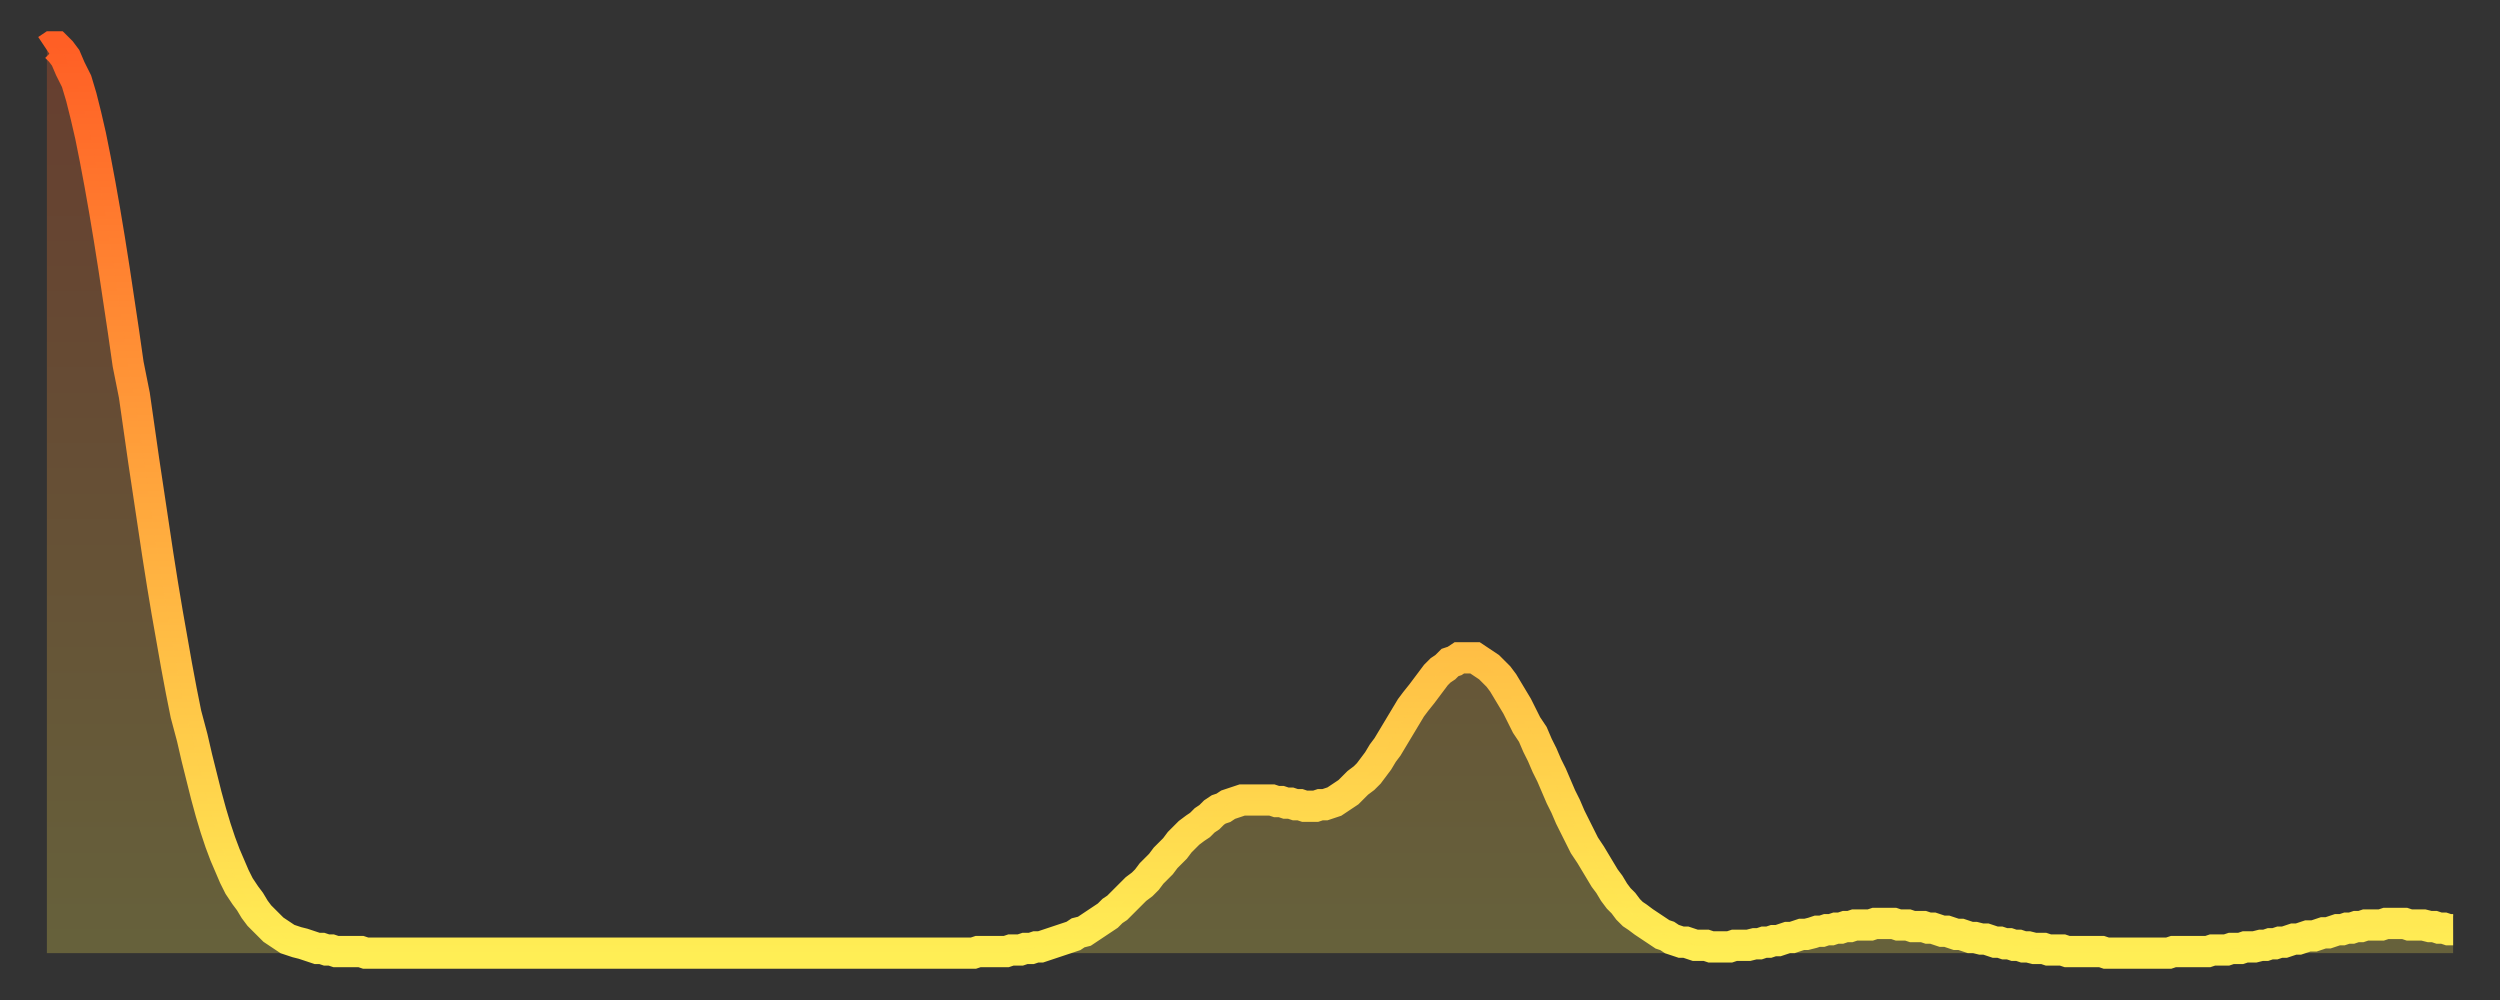
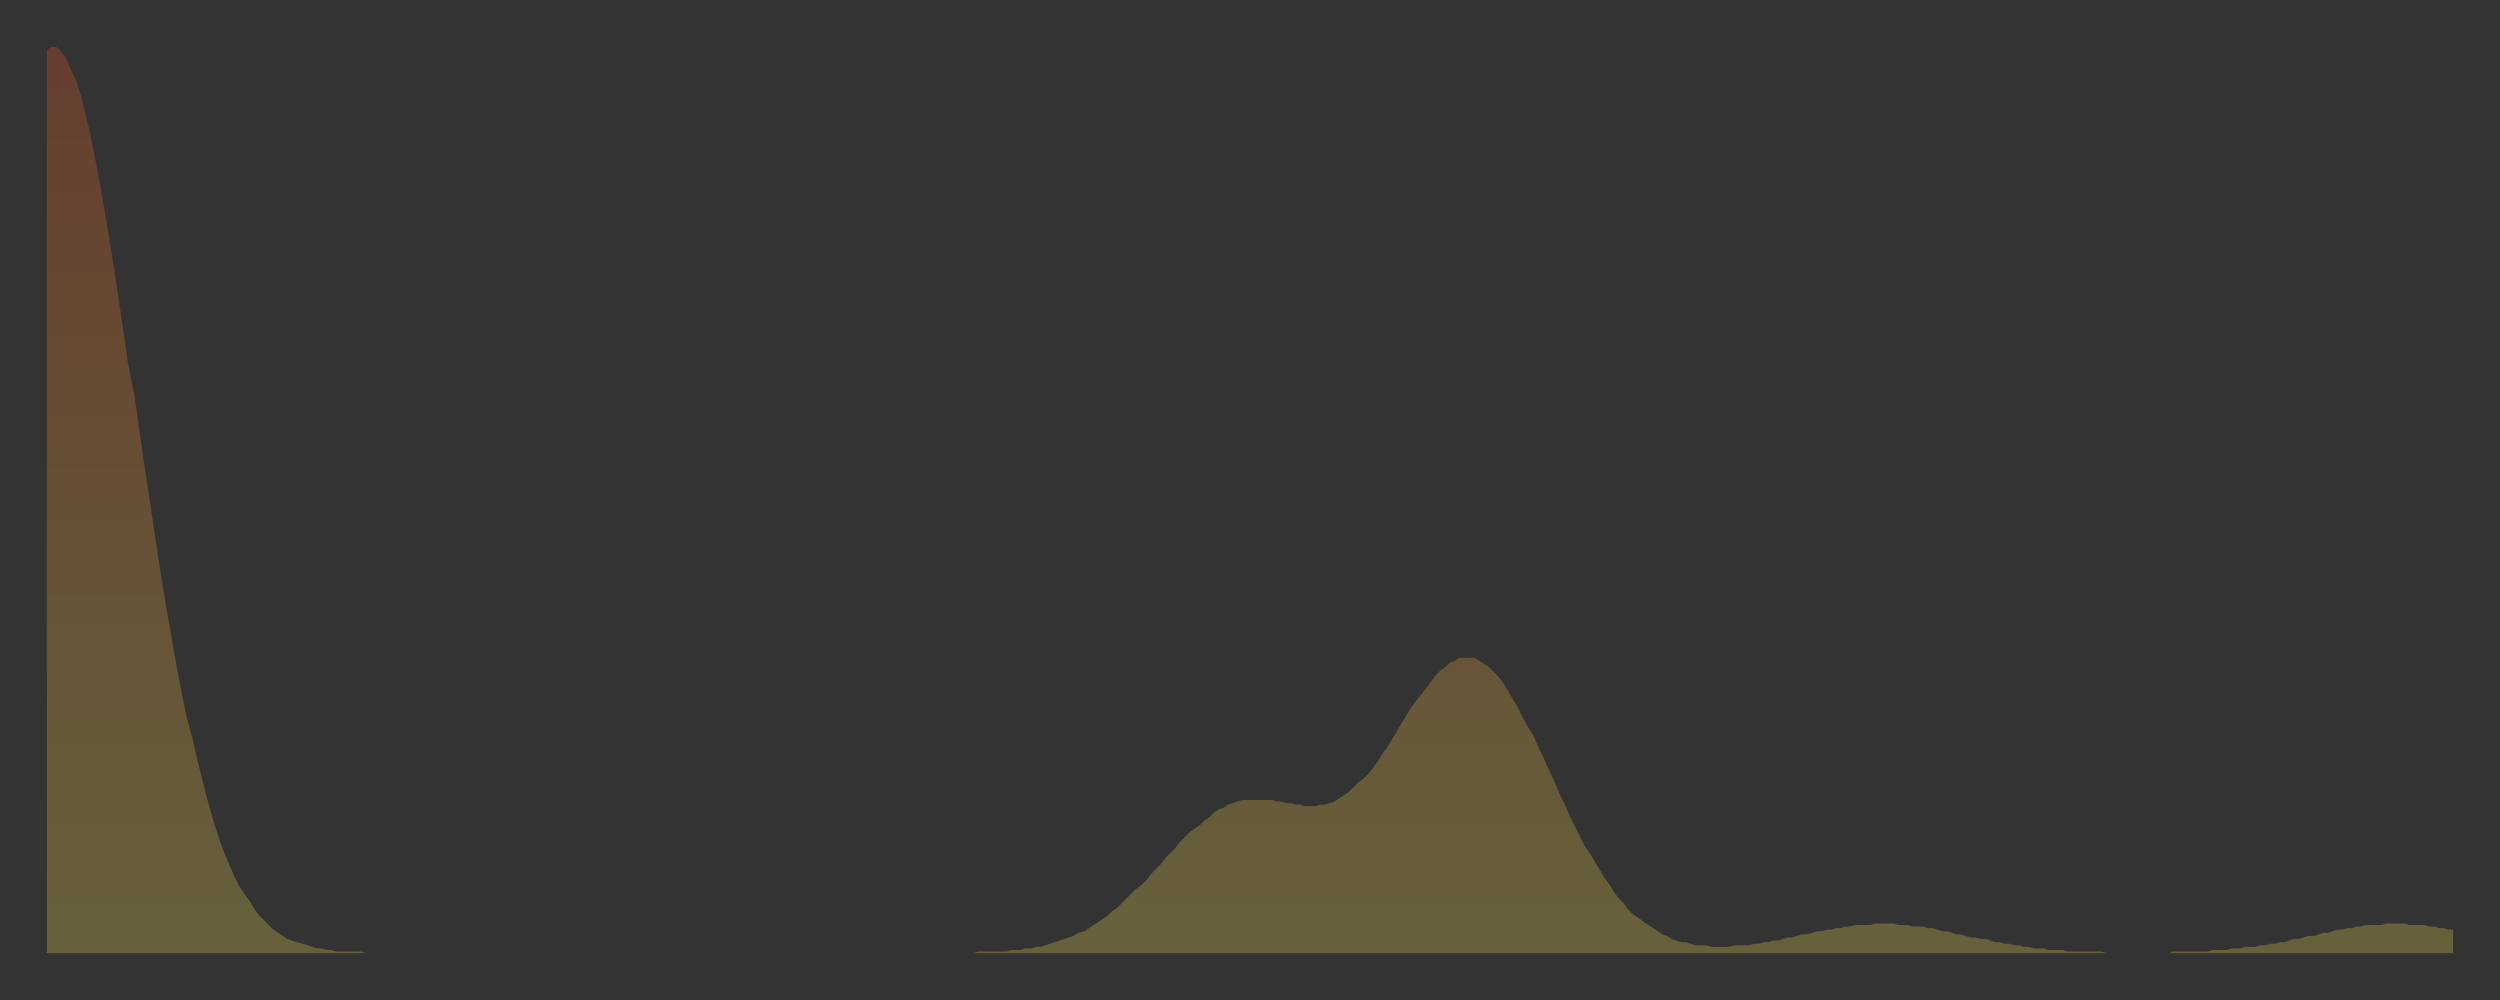
<svg xmlns="http://www.w3.org/2000/svg" baseProfile="full" height="64" version="1.1" width="160">
  <rect width="100%" height="100%" fill="#333333" stroke="none" />
  <defs>
    <linearGradient id="id263280" x1="0" x2="0" y1="0" y2="1">
      <stop offset="0%" stop-color="#ff5f25" />
      <stop offset="50%" stop-color="#ffa73d" />
      <stop offset="100%" stop-color="#ffee55" />
    </linearGradient>
  </defs>
  <g transform="translate(3,3)">
    <g>
-       <path d="M 0.0 0.2 0.3 0.0 0.6 0.0 0.9 0.3 1.2 0.7 1.5 1.4 1.9 2.2 2.2 3.2 2.5 4.4 2.8 5.7 3.1 7.2 3.4 8.8 3.7 10.5 4.0 12.3 4.3 14.2 4.6 16.2 4.9 18.2 5.2 20.3 5.6 22.3 5.9 24.4 6.2 26.5 6.5 28.5 6.8 30.5 7.1 32.5 7.4 34.4 7.7 36.2 8.0 37.9 8.3 39.6 8.6 41.2 8.9 42.7 9.3 44.2 9.6 45.5 9.9 46.7 10.2 47.9 10.5 49.0 10.8 50.0 11.1 50.9 11.4 51.7 11.7 52.4 12.0 53.1 12.3 53.7 12.7 54.3 13.0 54.7 13.3 55.2 13.6 55.6 13.9 55.9 14.2 56.2 14.5 56.5 14.8 56.7 15.1 56.9 15.4 57.1 15.7 57.2 16.0 57.3 16.4 57.4 16.7 57.5 17.0 57.6 17.3 57.7 17.6 57.7 17.9 57.8 18.2 57.8 18.5 57.9 18.8 57.9 19.1 57.9 19.4 57.9 19.8 57.9 20.1 57.9 20.4 58.0 20.7 58.0 21.0 58.0 21.3 58.0 21.6 58.0 21.9 58.0 22.2 58.0 22.5 58.0 22.8 58.0 23.1 58.0 23.5 58.0 23.8 58.0 24.1 58.0 24.4 58.0 24.7 58.0 25.0 58.0 25.3 58.0 25.6 58.0 25.9 58.0 26.2 58.0 26.5 58.0 26.8 58.0 27.2 58.0 27.5 58.0 27.8 58.0 28.1 58.0 28.4 58.0 28.7 58.0 29.0 58.0 29.3 58.0 29.6 58.0 29.9 58.0 30.2 58.0 30.6 58.0 30.9 58.0 31.2 58.0 31.5 58.0 31.8 58.0 32.1 58.0 32.4 58.0 32.7 58.0 33.0 58.0 33.3 58.0 33.6 58.0 33.9 58.0 34.3 58.0 34.6 58.0 34.9 58.0 35.2 58.0 35.5 58.0 35.8 58.0 36.1 58.0 36.4 58.0 36.7 58.0 37.0 58.0 37.3 58.0 37.7 58.0 38.0 58.0 38.3 58.0 38.6 58.0 38.9 58.0 39.2 58.0 39.5 58.0 39.8 58.0 40.1 58.0 40.4 58.0 40.7 58.0 41.0 58.0 41.4 58.0 41.7 58.0 42.0 58.0 42.3 58.0 42.6 58.0 42.9 58.0 43.2 58.0 43.5 58.0 43.8 58.0 44.1 58.0 44.4 58.0 44.7 58.0 45.1 58.0 45.4 58.0 45.7 58.0 46.0 58.0 46.3 58.0 46.6 58.0 46.9 58.0 47.2 58.0 47.5 58.0 47.8 58.0 48.1 58.0 48.5 58.0 48.8 58.0 49.1 58.0 49.4 58.0 49.7 58.0 50.0 58.0 50.3 58.0 50.6 58.0 50.9 58.0 51.2 58.0 51.5 58.0 51.8 58.0 52.2 58.0 52.5 58.0 52.8 58.0 53.1 58.0 53.4 58.0 53.7 58.0 54.0 58.0 54.3 58.0 54.6 58.0 54.9 58.0 55.2 58.0 55.6 58.0 55.9 58.0 56.2 58.0 56.5 58.0 56.8 58.0 57.1 58.0 57.4 58.0 57.7 58.0 58.0 58.0 58.3 58.0 58.6 58.0 58.9 58.0 59.3 58.0 59.6 57.9 59.9 57.9 60.2 57.9 60.5 57.9 60.8 57.9 61.1 57.9 61.4 57.9 61.7 57.8 62.0 57.8 62.3 57.8 62.6 57.7 63.0 57.7 63.3 57.6 63.6 57.6 63.9 57.5 64.2 57.4 64.5 57.3 64.8 57.2 65.1 57.1 65.4 57.0 65.7 56.9 66.0 56.7 66.4 56.6 66.7 56.4 67.0 56.2 67.3 56.0 67.6 55.8 67.9 55.6 68.2 55.3 68.5 55.1 68.8 54.8 69.1 54.5 69.4 54.2 69.7 53.9 70.1 53.6 70.4 53.3 70.7 52.9 71.0 52.6 71.3 52.3 71.6 51.9 71.9 51.6 72.2 51.3 72.5 50.9 72.8 50.6 73.1 50.3 73.5 50.0 73.8 49.8 74.1 49.5 74.4 49.3 74.7 49.0 75.0 48.8 75.3 48.7 75.6 48.5 75.9 48.4 76.2 48.3 76.5 48.2 76.8 48.2 77.2 48.2 77.5 48.2 77.8 48.2 78.1 48.2 78.4 48.2 78.7 48.3 79.0 48.3 79.3 48.4 79.6 48.4 79.9 48.5 80.2 48.5 80.5 48.6 80.9 48.6 81.2 48.6 81.5 48.5 81.8 48.5 82.1 48.4 82.4 48.3 82.7 48.1 83.0 47.9 83.3 47.7 83.6 47.4 83.9 47.1 84.3 46.8 84.6 46.5 84.9 46.1 85.2 45.7 85.5 45.2 85.8 44.8 86.1 44.3 86.4 43.8 86.7 43.3 87.0 42.8 87.3 42.3 87.6 41.9 88.0 41.4 88.3 41.0 88.6 40.6 88.9 40.2 89.2 39.9 89.5 39.7 89.8 39.4 90.1 39.3 90.4 39.1 90.7 39.1 91.0 39.1 91.4 39.1 91.7 39.3 92.0 39.5 92.3 39.7 92.6 40.0 92.9 40.3 93.2 40.7 93.5 41.2 93.8 41.7 94.1 42.2 94.4 42.8 94.7 43.4 95.1 44.0 95.4 44.7 95.7 45.3 96.0 46.0 96.3 46.6 96.6 47.3 96.9 48.0 97.2 48.6 97.5 49.3 97.8 49.9 98.1 50.5 98.4 51.1 98.8 51.7 99.1 52.2 99.4 52.7 99.7 53.2 100.0 53.6 100.3 54.1 100.6 54.5 100.9 54.8 101.2 55.2 101.5 55.5 101.8 55.7 102.2 56.0 102.5 56.2 102.8 56.4 103.1 56.6 103.4 56.8 103.7 56.9 104.0 57.1 104.3 57.2 104.6 57.3 104.9 57.3 105.2 57.4 105.5 57.5 105.9 57.5 106.2 57.5 106.5 57.6 106.8 57.6 107.1 57.6 107.4 57.6 107.7 57.6 108.0 57.5 108.3 57.5 108.6 57.5 108.9 57.5 109.3 57.4 109.6 57.4 109.9 57.3 110.2 57.3 110.5 57.2 110.8 57.2 111.1 57.1 111.4 57.0 111.7 57.0 112.0 56.9 112.3 56.8 112.6 56.8 113.0 56.7 113.3 56.6 113.6 56.6 113.9 56.5 114.2 56.5 114.5 56.4 114.8 56.4 115.1 56.3 115.4 56.3 115.7 56.2 116.0 56.2 116.3 56.2 116.7 56.2 117.0 56.1 117.3 56.1 117.6 56.1 117.9 56.1 118.2 56.1 118.5 56.2 118.8 56.2 119.1 56.2 119.4 56.3 119.7 56.3 120.1 56.3 120.4 56.4 120.7 56.4 121.0 56.5 121.3 56.6 121.6 56.6 121.9 56.7 122.2 56.8 122.5 56.8 122.8 56.9 123.1 57.0 123.4 57.0 123.8 57.1 124.1 57.1 124.4 57.2 124.7 57.3 125.0 57.3 125.3 57.4 125.6 57.4 125.9 57.5 126.2 57.5 126.5 57.6 126.8 57.6 127.2 57.7 127.5 57.7 127.8 57.7 128.1 57.8 128.4 57.8 128.7 57.8 129.0 57.8 129.3 57.9 129.6 57.9 129.9 57.9 130.2 57.9 130.5 57.9 130.9 57.9 131.2 57.9 131.5 57.9 131.8 58.0 132.1 58.0 132.4 58.0 132.7 58.0 133.0 58.0 133.3 58.0 133.6 58.0 133.9 58.0 134.2 58.0 134.6 58.0 134.9 58.0 135.2 58.0 135.5 58.0 135.8 58.0 136.1 57.9 136.4 57.9 136.7 57.9 137.0 57.9 137.3 57.9 137.6 57.9 138.0 57.9 138.3 57.9 138.6 57.8 138.9 57.8 139.2 57.8 139.5 57.8 139.8 57.7 140.1 57.7 140.4 57.7 140.7 57.6 141.0 57.6 141.3 57.6 141.7 57.5 142.0 57.5 142.3 57.4 142.6 57.4 142.9 57.3 143.2 57.3 143.5 57.2 143.8 57.1 144.1 57.1 144.4 57.0 144.7 56.9 145.1 56.9 145.4 56.8 145.7 56.7 146.0 56.7 146.3 56.6 146.6 56.5 146.9 56.5 147.2 56.4 147.5 56.4 147.8 56.3 148.1 56.3 148.4 56.2 148.8 56.2 149.1 56.2 149.4 56.2 149.7 56.1 150.0 56.1 150.3 56.1 150.6 56.1 150.9 56.1 151.2 56.2 151.5 56.2 151.8 56.2 152.1 56.2 152.5 56.3 152.8 56.3 153.1 56.4 153.4 56.4 153.7 56.5 154.0 56.5" fill="none" id="graph-curve" opacity="1" stroke="url(#id263280)" stroke-width="2" />
      <path d="M 0 58 L 0.0 0.2 0.3 0.0 0.6 0.0 0.9 0.3 1.2 0.7 1.5 1.4 1.9 2.2 2.2 3.2 2.5 4.4 2.8 5.7 3.1 7.2 3.4 8.8 3.7 10.5 4.0 12.3 4.3 14.2 4.6 16.2 4.9 18.2 5.2 20.3 5.6 22.3 5.9 24.4 6.2 26.5 6.5 28.5 6.8 30.5 7.1 32.5 7.4 34.4 7.7 36.2 8.0 37.9 8.3 39.6 8.6 41.2 8.9 42.7 9.3 44.2 9.6 45.5 9.9 46.7 10.2 47.9 10.5 49.0 10.8 50.0 11.1 50.9 11.4 51.7 11.7 52.4 12.0 53.1 12.3 53.7 12.7 54.3 13.0 54.7 13.3 55.2 13.6 55.6 13.9 55.9 14.2 56.2 14.5 56.5 14.8 56.7 15.1 56.9 15.4 57.1 15.7 57.2 16.0 57.3 16.4 57.4 16.7 57.5 17.0 57.6 17.3 57.7 17.6 57.7 17.9 57.8 18.2 57.8 18.5 57.9 18.8 57.9 19.1 57.9 19.4 57.9 19.8 57.9 20.1 57.9 20.4 58.0 20.7 58.0 21.0 58.0 21.3 58.0 21.6 58.0 21.9 58.0 22.2 58.0 22.5 58.0 22.8 58.0 23.1 58.0 23.5 58.0 23.8 58.0 24.1 58.0 24.4 58.0 24.7 58.0 25.0 58.0 25.3 58.0 25.6 58.0 25.9 58.0 26.2 58.0 26.5 58.0 26.8 58.0 27.2 58.0 27.5 58.0 27.8 58.0 28.1 58.0 28.4 58.0 28.7 58.0 29.0 58.0 29.3 58.0 29.6 58.0 29.9 58.0 30.2 58.0 30.6 58.0 30.9 58.0 31.2 58.0 31.5 58.0 31.8 58.0 32.1 58.0 32.4 58.0 32.7 58.0 33.0 58.0 33.3 58.0 33.6 58.0 33.9 58.0 34.3 58.0 34.6 58.0 34.9 58.0 35.2 58.0 35.5 58.0 35.8 58.0 36.1 58.0 36.4 58.0 36.7 58.0 37.0 58.0 37.3 58.0 37.7 58.0 38.0 58.0 38.3 58.0 38.6 58.0 38.9 58.0 39.2 58.0 39.5 58.0 39.8 58.0 40.1 58.0 40.4 58.0 40.7 58.0 41.0 58.0 41.4 58.0 41.7 58.0 42.0 58.0 42.3 58.0 42.6 58.0 42.9 58.0 43.2 58.0 43.5 58.0 43.8 58.0 44.1 58.0 44.4 58.0 44.7 58.0 45.1 58.0 45.4 58.0 45.7 58.0 46.0 58.0 46.3 58.0 46.6 58.0 46.9 58.0 47.2 58.0 47.5 58.0 47.8 58.0 48.1 58.0 48.5 58.0 48.8 58.0 49.1 58.0 49.4 58.0 49.7 58.0 50.0 58.0 50.3 58.0 50.6 58.0 50.9 58.0 51.2 58.0 51.5 58.0 51.8 58.0 52.2 58.0 52.5 58.0 52.8 58.0 53.1 58.0 53.4 58.0 53.7 58.0 54.0 58.0 54.3 58.0 54.6 58.0 54.9 58.0 55.2 58.0 55.6 58.0 55.9 58.0 56.2 58.0 56.5 58.0 56.8 58.0 57.1 58.0 57.4 58.0 57.7 58.0 58.0 58.0 58.3 58.0 58.6 58.0 58.9 58.0 59.3 58.0 59.6 57.9 59.9 57.9 60.2 57.9 60.5 57.9 60.8 57.9 61.1 57.9 61.4 57.9 61.7 57.8 62.0 57.8 62.3 57.8 62.6 57.7 63.0 57.7 63.3 57.6 63.6 57.6 63.9 57.5 64.2 57.4 64.5 57.3 64.8 57.2 65.1 57.1 65.4 57.0 65.7 56.9 66.0 56.7 66.4 56.6 66.7 56.4 67.0 56.2 67.3 56.0 67.6 55.8 67.9 55.6 68.2 55.3 68.5 55.1 68.8 54.8 69.1 54.5 69.4 54.2 69.7 53.9 70.1 53.6 70.4 53.3 70.7 52.9 71.0 52.6 71.3 52.3 71.6 51.9 71.9 51.6 72.2 51.3 72.5 50.9 72.8 50.6 73.1 50.3 73.5 50.0 73.8 49.8 74.1 49.5 74.4 49.3 74.7 49.0 75.0 48.8 75.3 48.7 75.6 48.5 75.9 48.4 76.2 48.3 76.5 48.2 76.8 48.2 77.2 48.2 77.5 48.2 77.8 48.2 78.1 48.2 78.4 48.2 78.7 48.3 79.0 48.3 79.3 48.4 79.6 48.4 79.9 48.5 80.2 48.5 80.5 48.6 80.9 48.6 81.2 48.6 81.5 48.5 81.8 48.5 82.1 48.4 82.4 48.3 82.7 48.1 83.0 47.9 83.3 47.7 83.6 47.4 83.9 47.1 84.3 46.8 84.6 46.5 84.9 46.1 85.2 45.7 85.5 45.2 85.8 44.8 86.1 44.3 86.4 43.8 86.7 43.3 87.0 42.8 87.3 42.3 87.6 41.9 88.0 41.4 88.3 41.0 88.6 40.6 88.9 40.2 89.2 39.9 89.5 39.7 89.8 39.4 90.1 39.3 90.4 39.1 90.7 39.1 91.0 39.1 91.4 39.1 91.7 39.3 92.0 39.5 92.3 39.7 92.6 40.0 92.9 40.3 93.2 40.7 93.5 41.2 93.8 41.7 94.1 42.2 94.4 42.8 94.7 43.4 95.1 44.0 95.4 44.7 95.7 45.3 96.0 46.0 96.3 46.6 96.6 47.3 96.9 48.0 97.2 48.6 97.5 49.3 97.8 49.9 98.1 50.5 98.4 51.1 98.8 51.7 99.1 52.2 99.4 52.7 99.7 53.2 100.0 53.6 100.3 54.1 100.6 54.5 100.9 54.8 101.2 55.2 101.5 55.5 101.8 55.7 102.2 56.0 102.5 56.2 102.8 56.4 103.1 56.6 103.4 56.8 103.7 56.9 104.0 57.1 104.3 57.2 104.6 57.3 104.9 57.3 105.2 57.4 105.5 57.5 105.9 57.5 106.2 57.5 106.5 57.6 106.8 57.6 107.1 57.6 107.4 57.6 107.7 57.6 108.0 57.5 108.3 57.5 108.6 57.5 108.9 57.5 109.3 57.4 109.6 57.4 109.9 57.3 110.2 57.3 110.5 57.2 110.8 57.2 111.1 57.1 111.4 57.0 111.7 57.0 112.0 56.9 112.3 56.8 112.6 56.8 113.0 56.7 113.3 56.6 113.6 56.6 113.9 56.5 114.2 56.5 114.5 56.4 114.8 56.4 115.1 56.3 115.4 56.3 115.7 56.2 116.0 56.2 116.3 56.2 116.7 56.2 117.0 56.1 117.3 56.1 117.6 56.1 117.9 56.1 118.2 56.1 118.5 56.2 118.8 56.2 119.1 56.2 119.4 56.3 119.7 56.3 120.1 56.3 120.4 56.4 120.7 56.4 121.0 56.5 121.3 56.6 121.6 56.6 121.9 56.7 122.2 56.8 122.5 56.8 122.8 56.9 123.1 57.0 123.4 57.0 123.8 57.1 124.1 57.1 124.4 57.2 124.7 57.3 125.0 57.3 125.3 57.4 125.6 57.4 125.9 57.5 126.2 57.5 126.5 57.6 126.8 57.6 127.2 57.7 127.5 57.7 127.8 57.7 128.1 57.8 128.4 57.8 128.7 57.8 129.0 57.8 129.3 57.9 129.6 57.9 129.9 57.9 130.2 57.9 130.5 57.9 130.9 57.9 131.2 57.9 131.5 57.9 131.8 58.0 132.1 58.0 132.4 58.0 132.7 58.0 133.0 58.0 133.3 58.0 133.6 58.0 133.9 58.0 134.2 58.0 134.6 58.0 134.9 58.0 135.2 58.0 135.5 58.0 135.8 58.0 136.1 57.9 136.4 57.9 136.7 57.9 137.0 57.9 137.3 57.9 137.6 57.9 138.0 57.9 138.3 57.9 138.6 57.8 138.9 57.8 139.2 57.8 139.5 57.8 139.8 57.7 140.1 57.7 140.4 57.7 140.7 57.6 141.0 57.6 141.3 57.6 141.7 57.5 142.0 57.5 142.3 57.4 142.6 57.4 142.9 57.3 143.2 57.3 143.5 57.2 143.8 57.1 144.1 57.1 144.4 57.0 144.7 56.9 145.1 56.9 145.4 56.8 145.7 56.7 146.0 56.7 146.3 56.6 146.6 56.5 146.9 56.5 147.2 56.4 147.5 56.4 147.8 56.3 148.1 56.3 148.4 56.2 148.8 56.2 149.1 56.2 149.4 56.2 149.7 56.1 150.0 56.1 150.3 56.1 150.6 56.1 150.9 56.1 151.2 56.2 151.5 56.2 151.8 56.2 152.1 56.2 152.5 56.3 152.8 56.3 153.1 56.4 153.4 56.4 153.7 56.5 154.0 56.5 154 58" fill="url(#id263280)" fill-opacity=".25" id="graph-shadow" />
    </g>
  </g>
</svg>